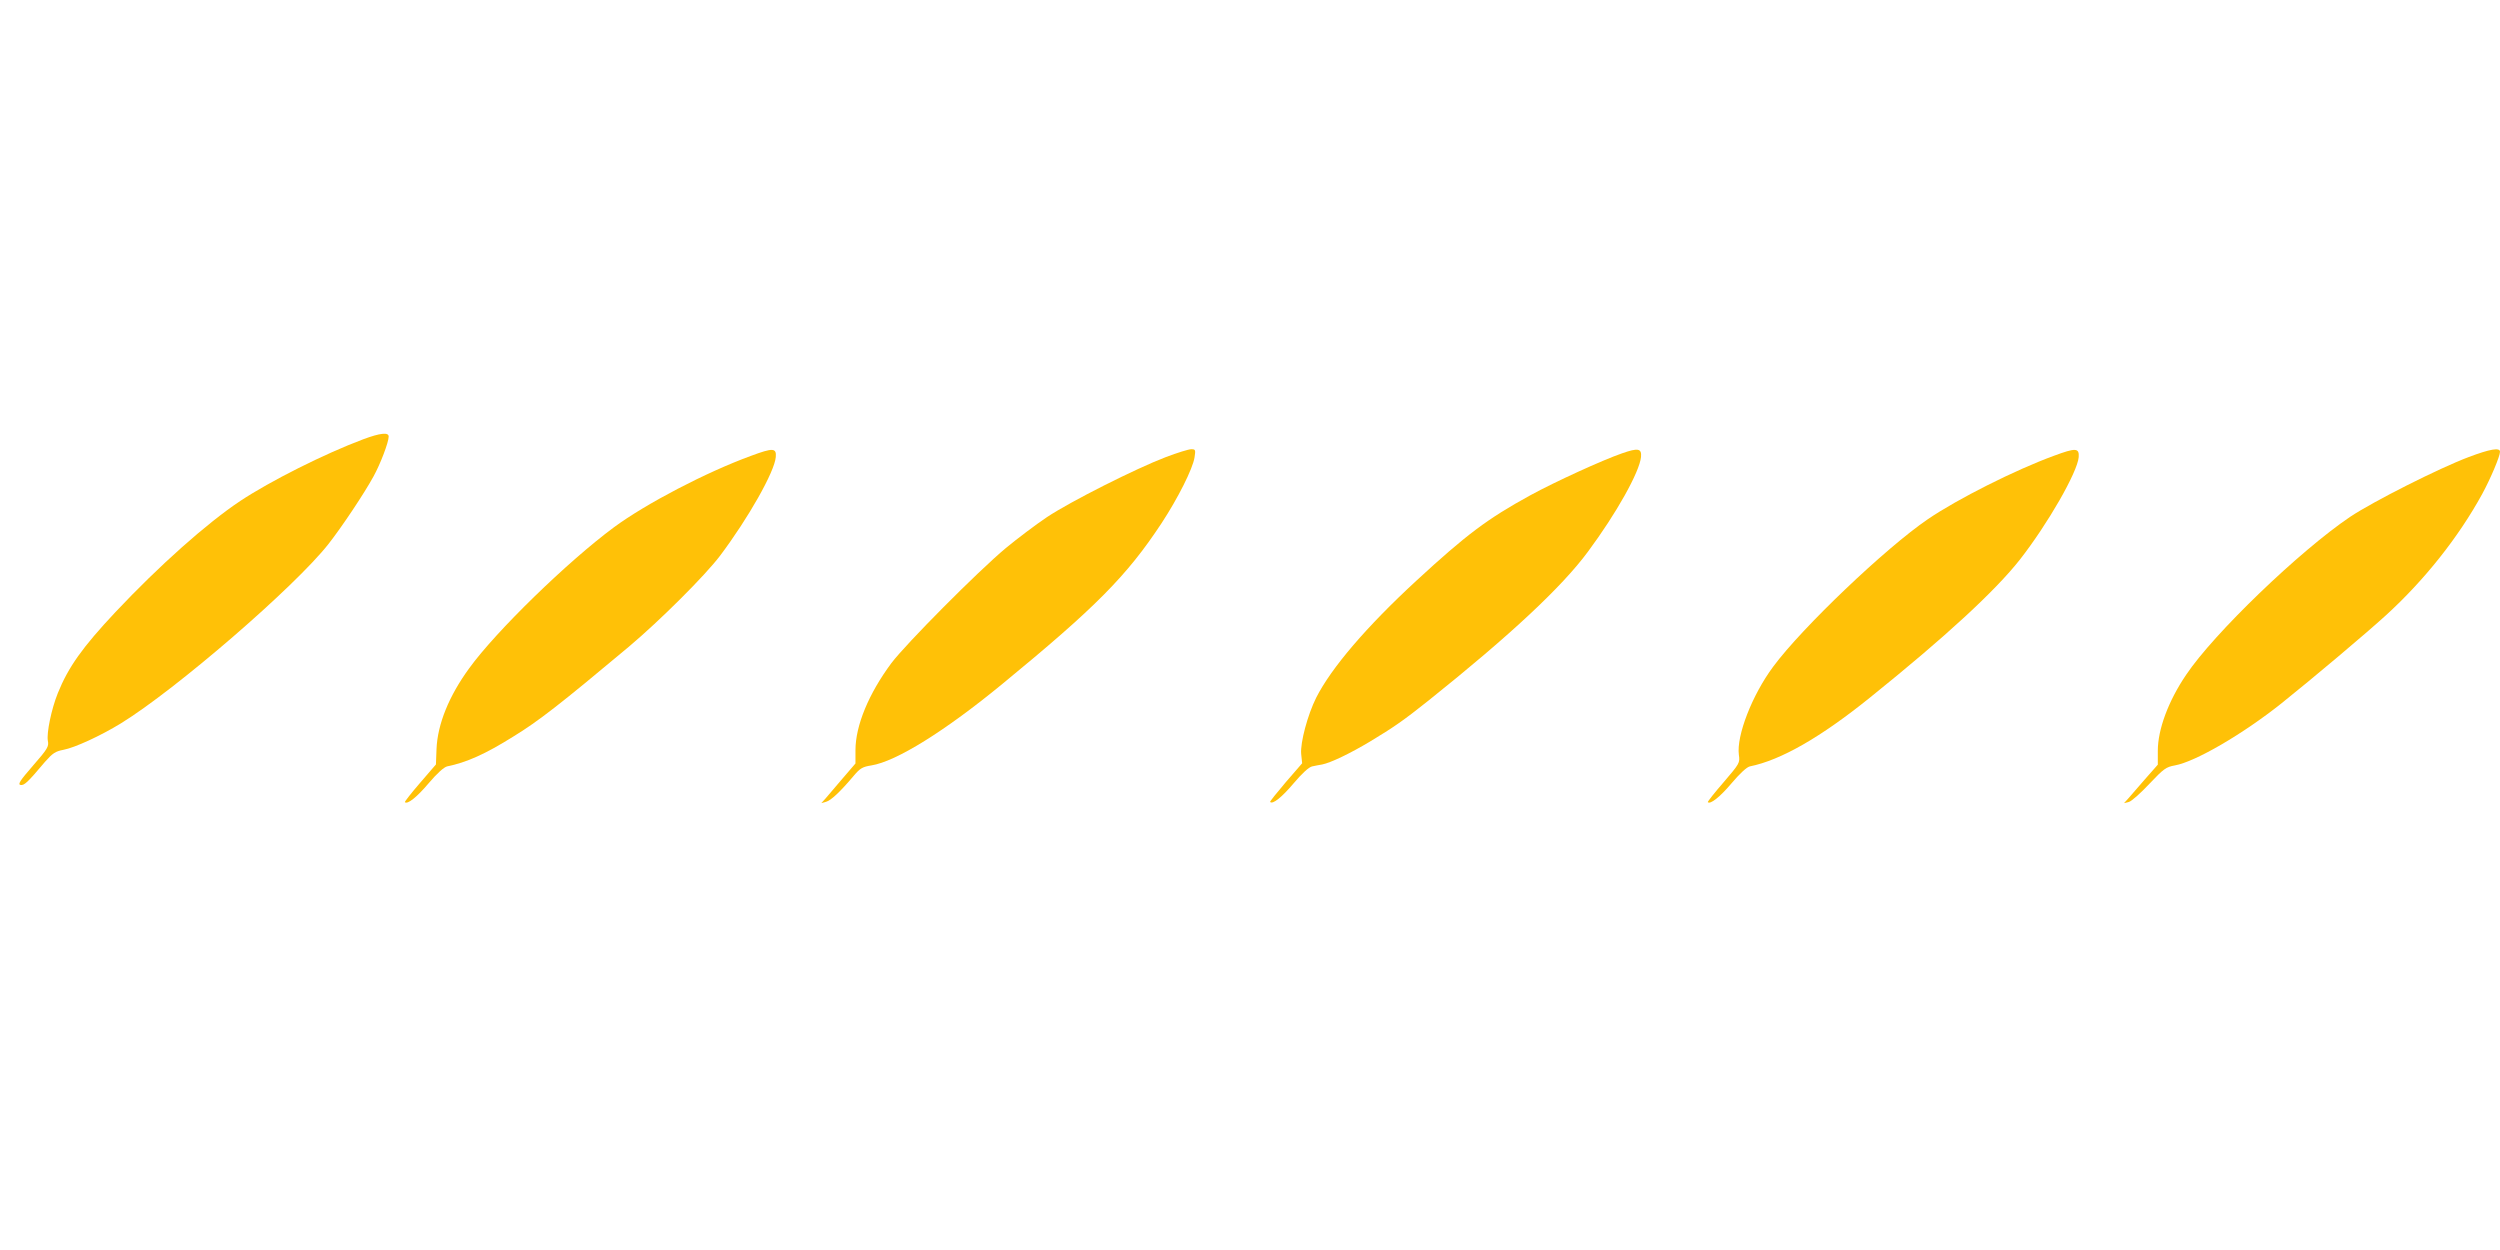
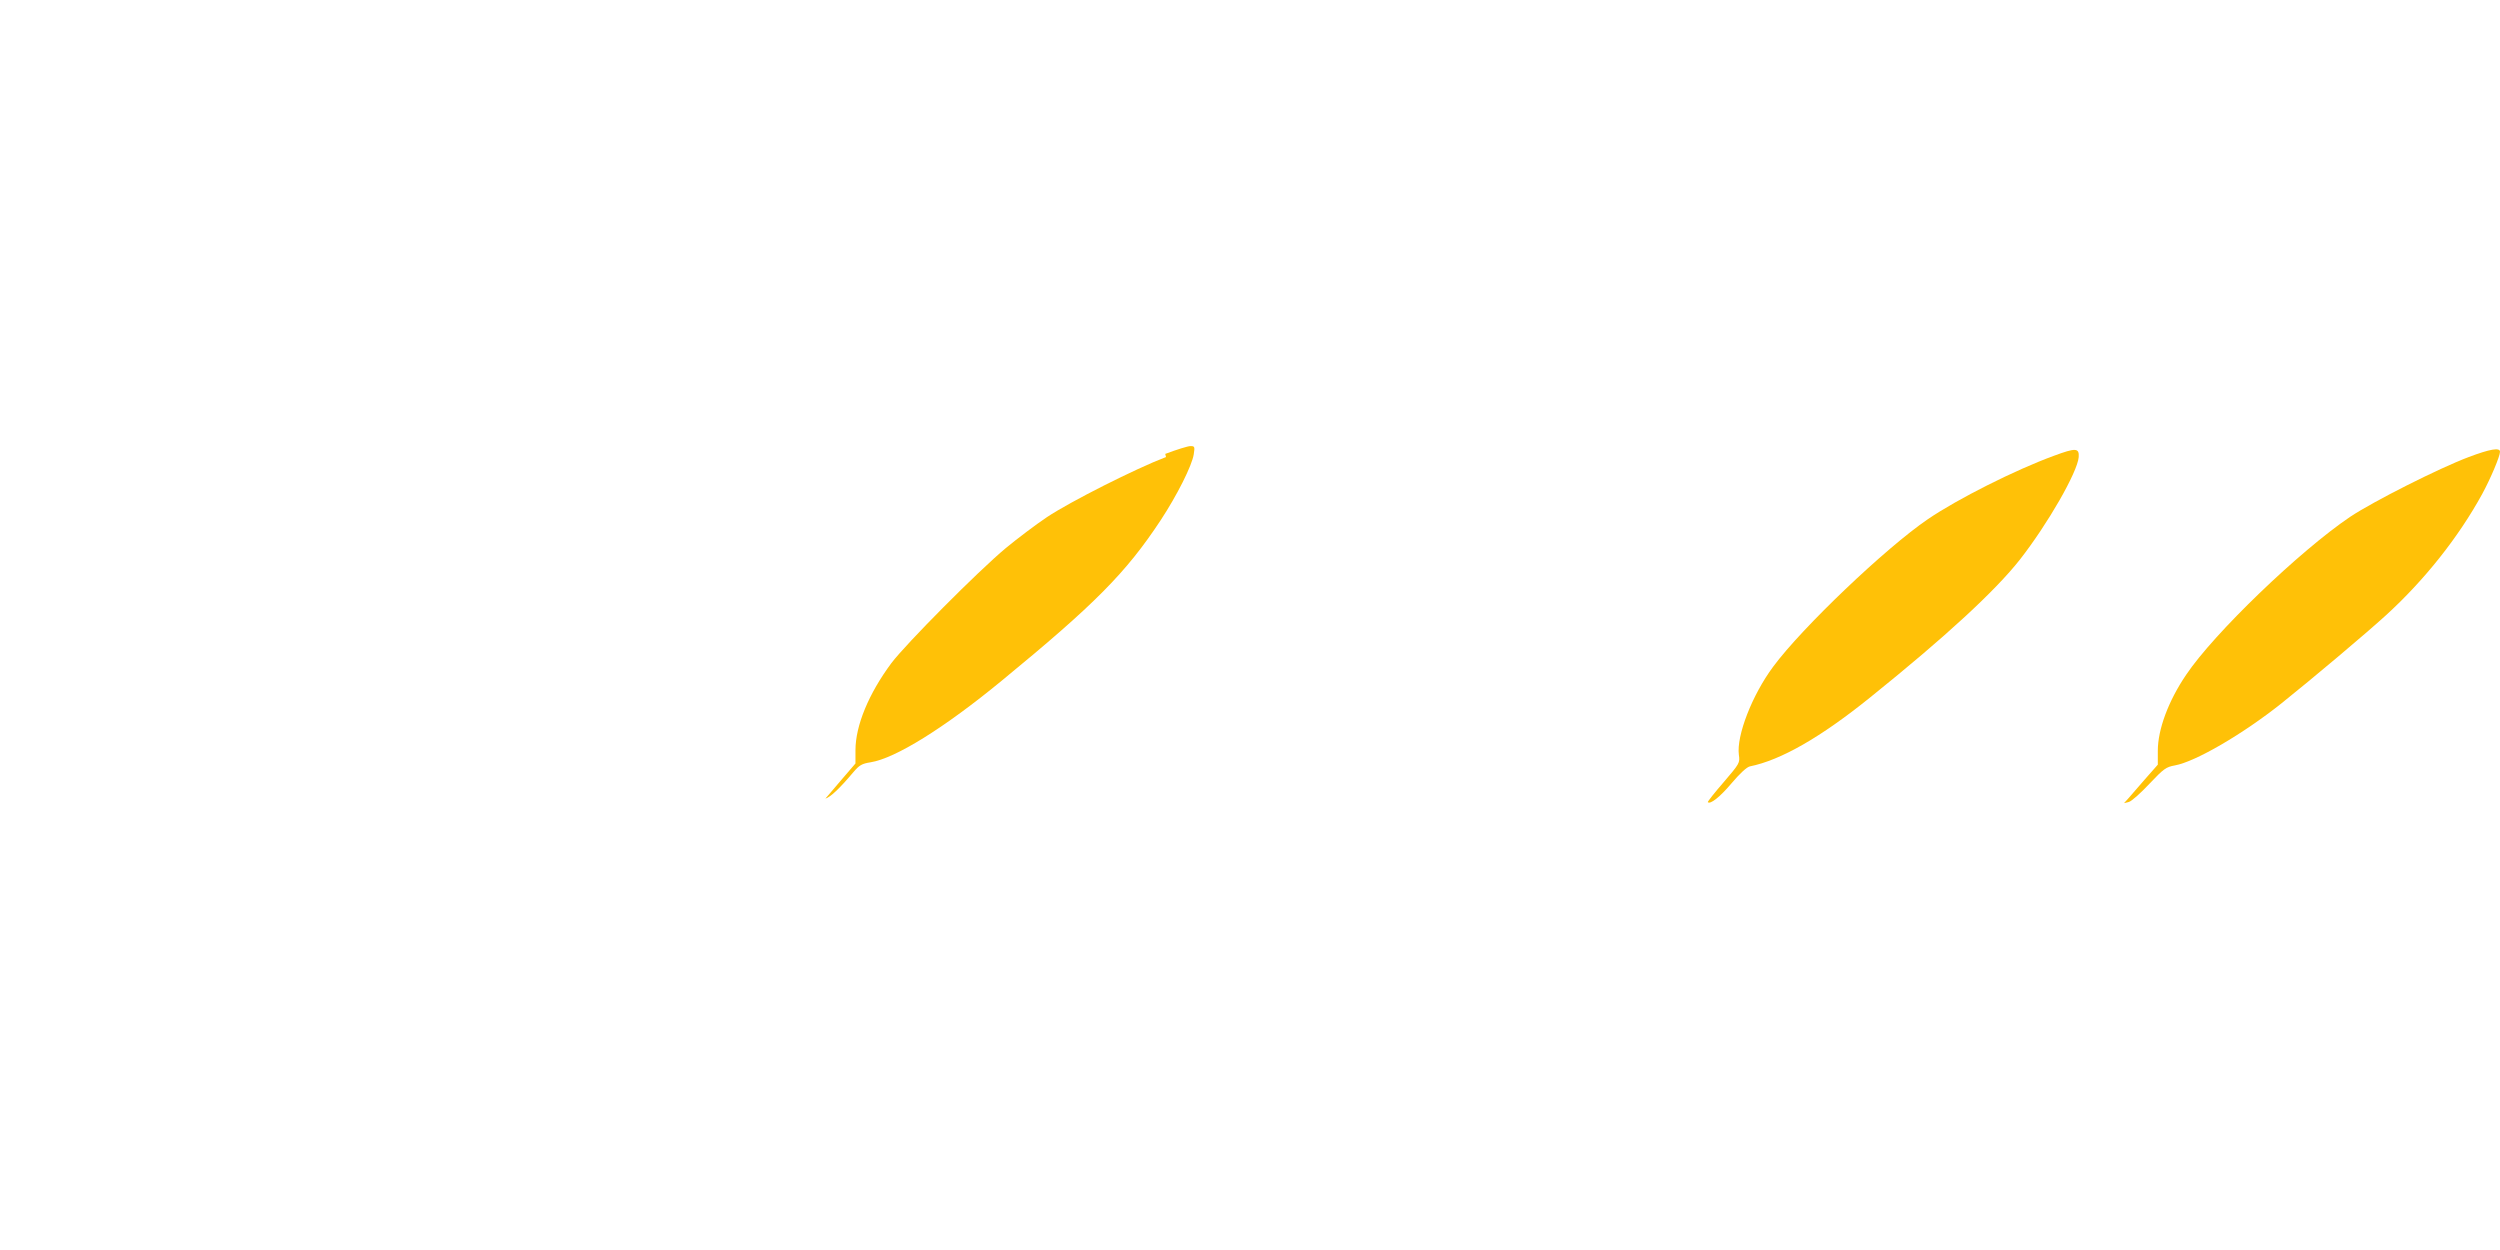
<svg xmlns="http://www.w3.org/2000/svg" version="1.0" width="1280pt" height="640pt" viewBox="0 0 1280 640" preserveAspectRatio="xMidYMid meet">
  <g transform="translate(0,640) scale(0.1,-0.1)" fill="#ffc107" stroke="none">
-     <path d="M1860 4151 c-200 -75 -476 -214 -630 -316 -171 -114 -414 -330 -639 -569 -168 -179 -241 -281 -295 -415 -33 -82 -58 -204 -51 -244 6 -29 -1 -41 -76 -127 -67 -77 -79 -96 -64 -99 19 -3 35 11 125 118 40 45 53 54 95 62 58 11 189 71 295 136 281 173 890 699 1062 918 69 88 183 259 230 345 36 65 78 176 78 205 0 23 -44 18 -130 -14z" />
-     <path d="M3845 4066 c-230 -84 -538 -245 -702 -366 -234 -173 -603 -531 -741 -722 -103 -141 -162 -286 -167 -413 l-3 -79 -81 -94 c-45 -52 -80 -97 -78 -99 13 -13 61 25 121 96 44 52 79 83 95 87 99 20 196 63 341 154 126 77 239 165 590 459 159 134 389 363 467 466 145 193 279 430 285 505 4 47 -14 48 -127 6z" />
-     <path d="M5970 4060 c-155 -59 -490 -228 -610 -308 -58 -39 -152 -110 -210 -158 -143 -119 -512 -491 -586 -589 -116 -156 -184 -320 -184 -446 l0 -68 -67 -78 c-37 -43 -76 -89 -87 -102 l-21 -23 25 7 c25 7 73 52 142 134 32 38 45 45 89 52 127 20 378 176 672 418 476 391 636 552 814 822 84 128 160 279 169 337 6 39 5 42 -17 42 -13 0 -71 -18 -129 -40z" />
-     <path d="M8305 4079 c-101 -35 -344 -146 -470 -215 -219 -120 -327 -201 -583 -437 -256 -236 -436 -447 -513 -599 -44 -88 -82 -230 -77 -288 l5 -48 -84 -97 c-46 -54 -82 -99 -80 -101 13 -14 60 24 120 95 45 53 78 83 95 87 15 3 38 8 52 10 44 9 142 56 244 117 121 73 172 108 301 211 420 336 682 581 815 761 147 198 264 408 272 485 4 44 -14 48 -97 19z" />
+     <path d="M5970 4060 c-155 -59 -490 -228 -610 -308 -58 -39 -152 -110 -210 -158 -143 -119 -512 -491 -586 -589 -116 -156 -184 -320 -184 -446 l0 -68 -67 -78 c-37 -43 -76 -89 -87 -102 c25 7 73 52 142 134 32 38 45 45 89 52 127 20 378 176 672 418 476 391 636 552 814 822 84 128 160 279 169 337 6 39 5 42 -17 42 -13 0 -71 -18 -129 -40z" />
    <path d="M10515 4066 c-197 -72 -493 -221 -644 -324 -216 -147 -645 -556 -792 -755 -108 -145 -189 -354 -176 -452 6 -41 4 -44 -78 -140 -47 -54 -83 -100 -81 -102 12 -13 62 26 121 96 44 52 78 83 94 87 159 32 363 149 616 353 389 313 641 546 767 706 143 183 295 448 301 525 3 47 -15 48 -128 6z" />
    <path d="M12640 4060 c-154 -58 -490 -228 -607 -306 -258 -174 -698 -597 -840 -809 -91 -134 -145 -280 -145 -389 l0 -71 -66 -75 c-36 -41 -75 -86 -86 -99 l-21 -23 25 6 c14 4 61 46 105 93 73 77 85 86 130 94 106 19 349 161 545 317 165 132 433 358 534 450 199 181 374 402 495 623 43 79 91 193 91 216 0 23 -51 14 -160 -27z" />
  </g>
</svg>